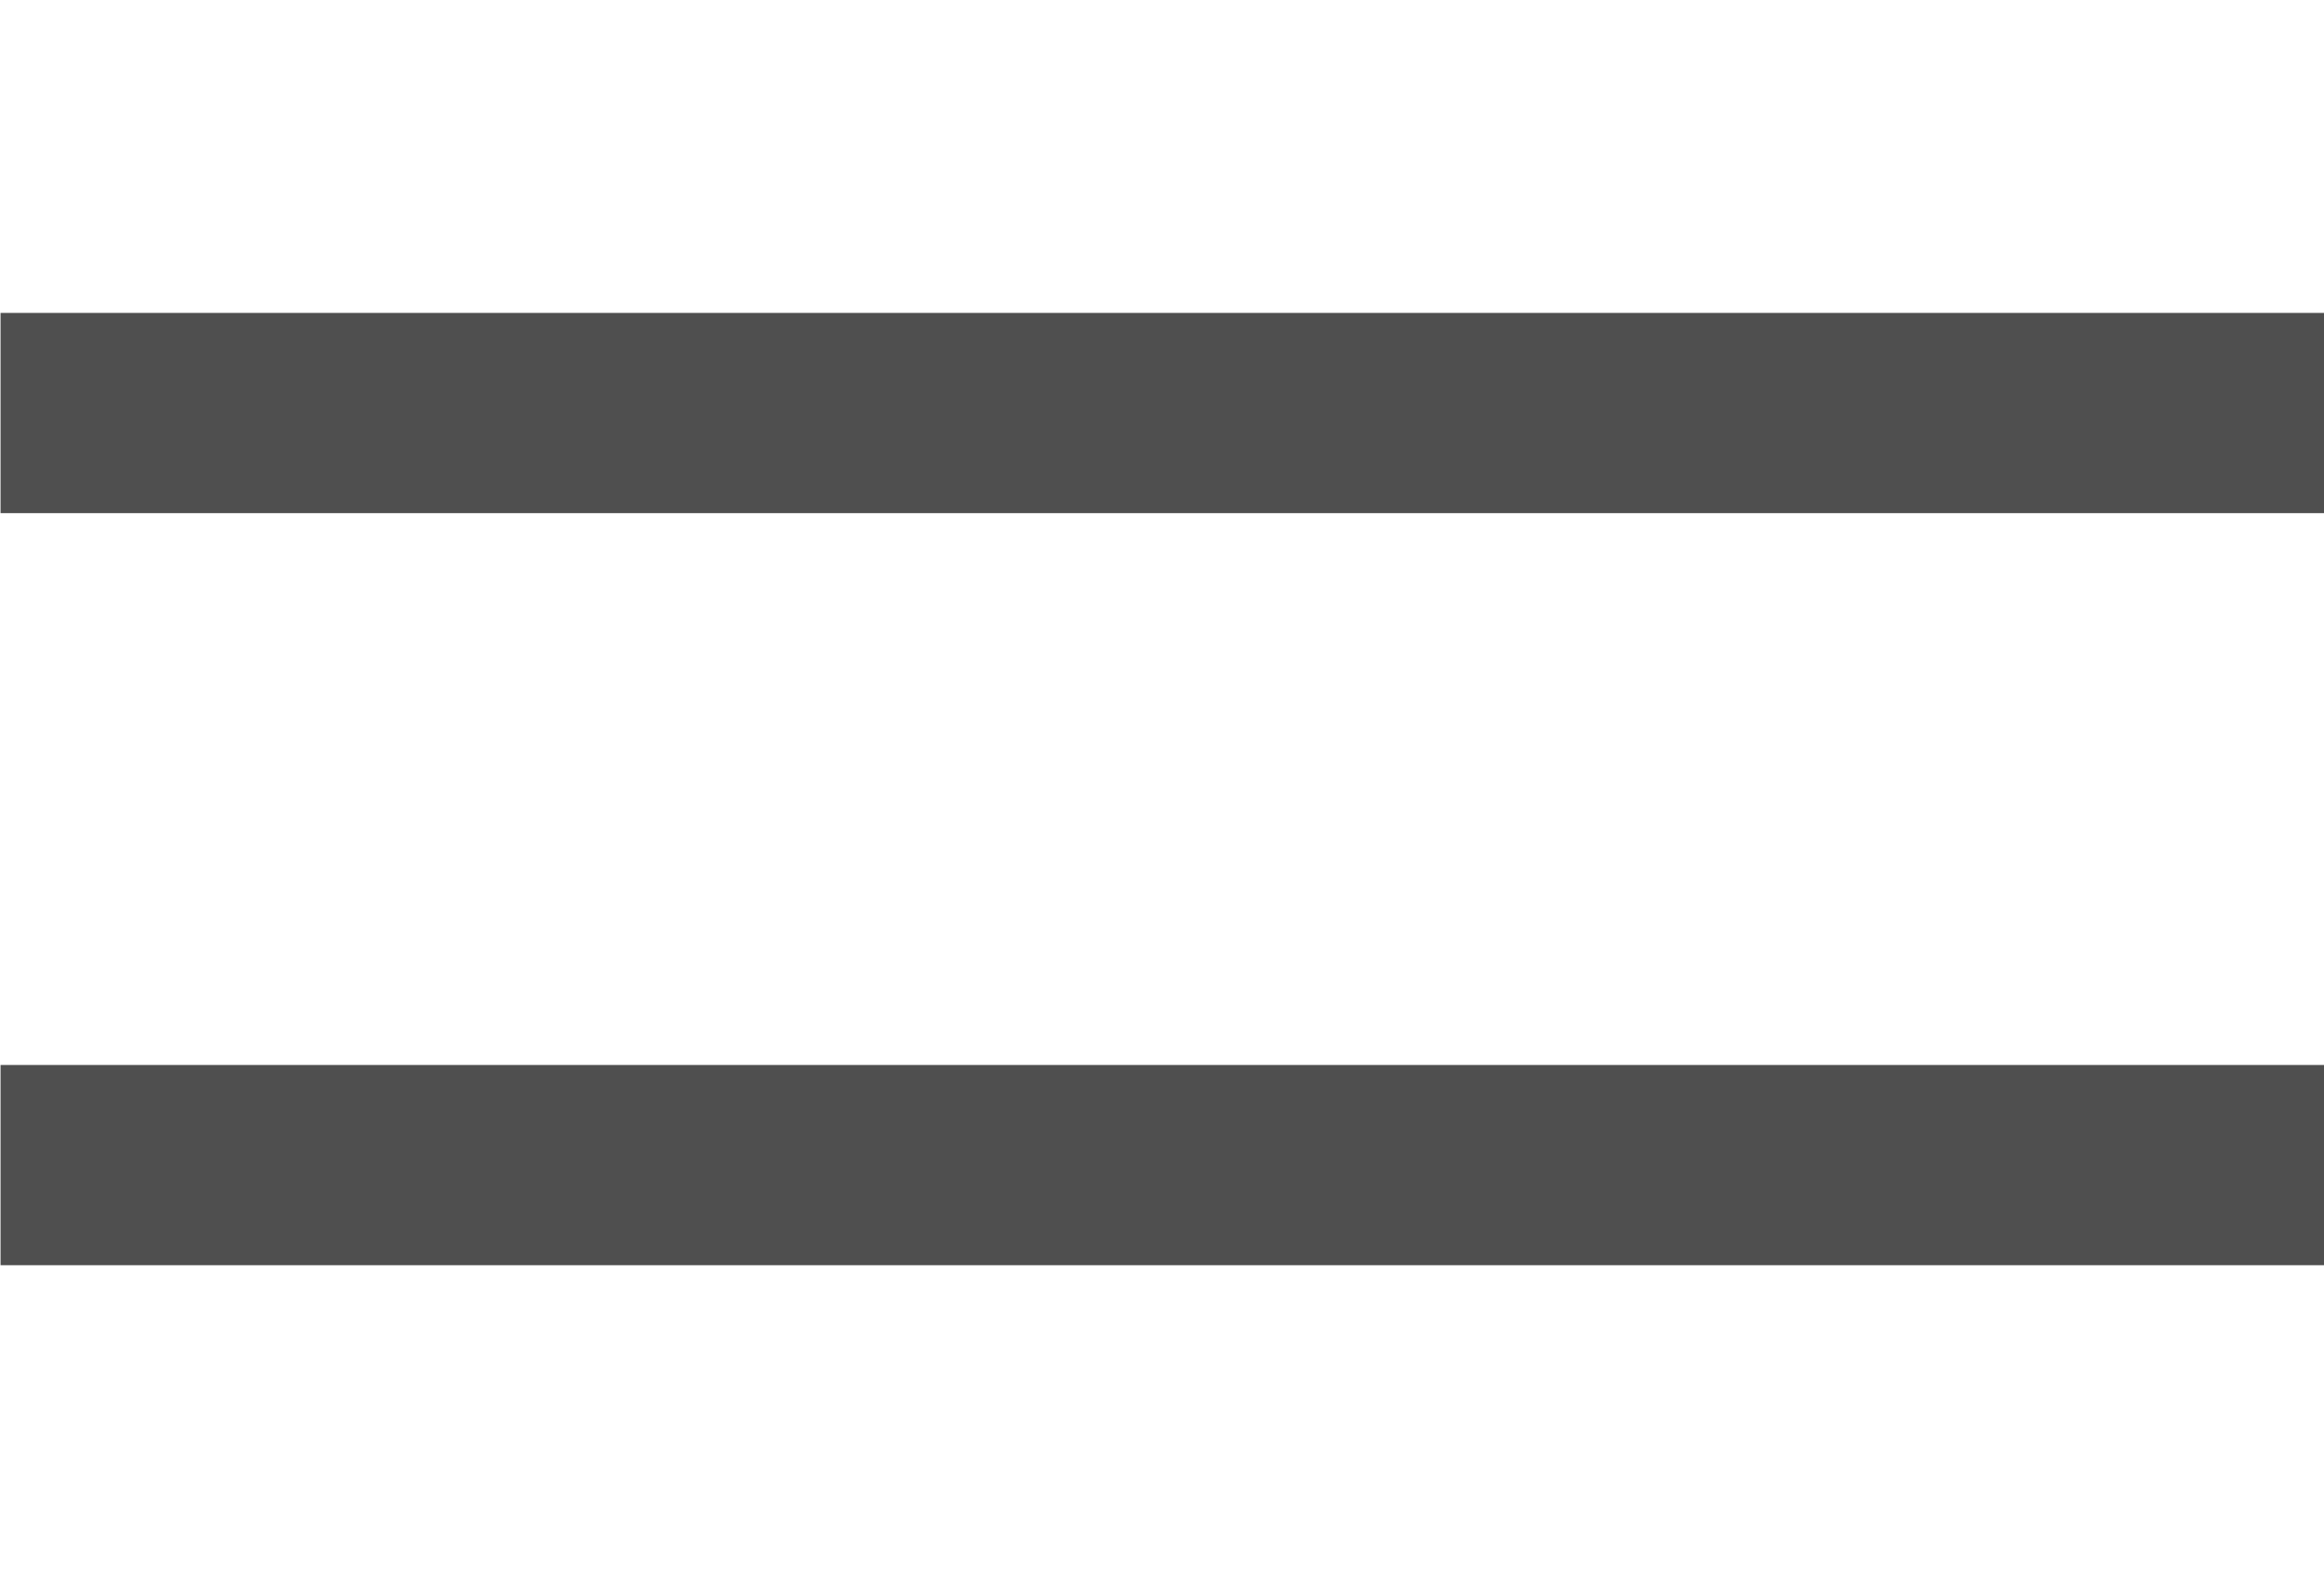
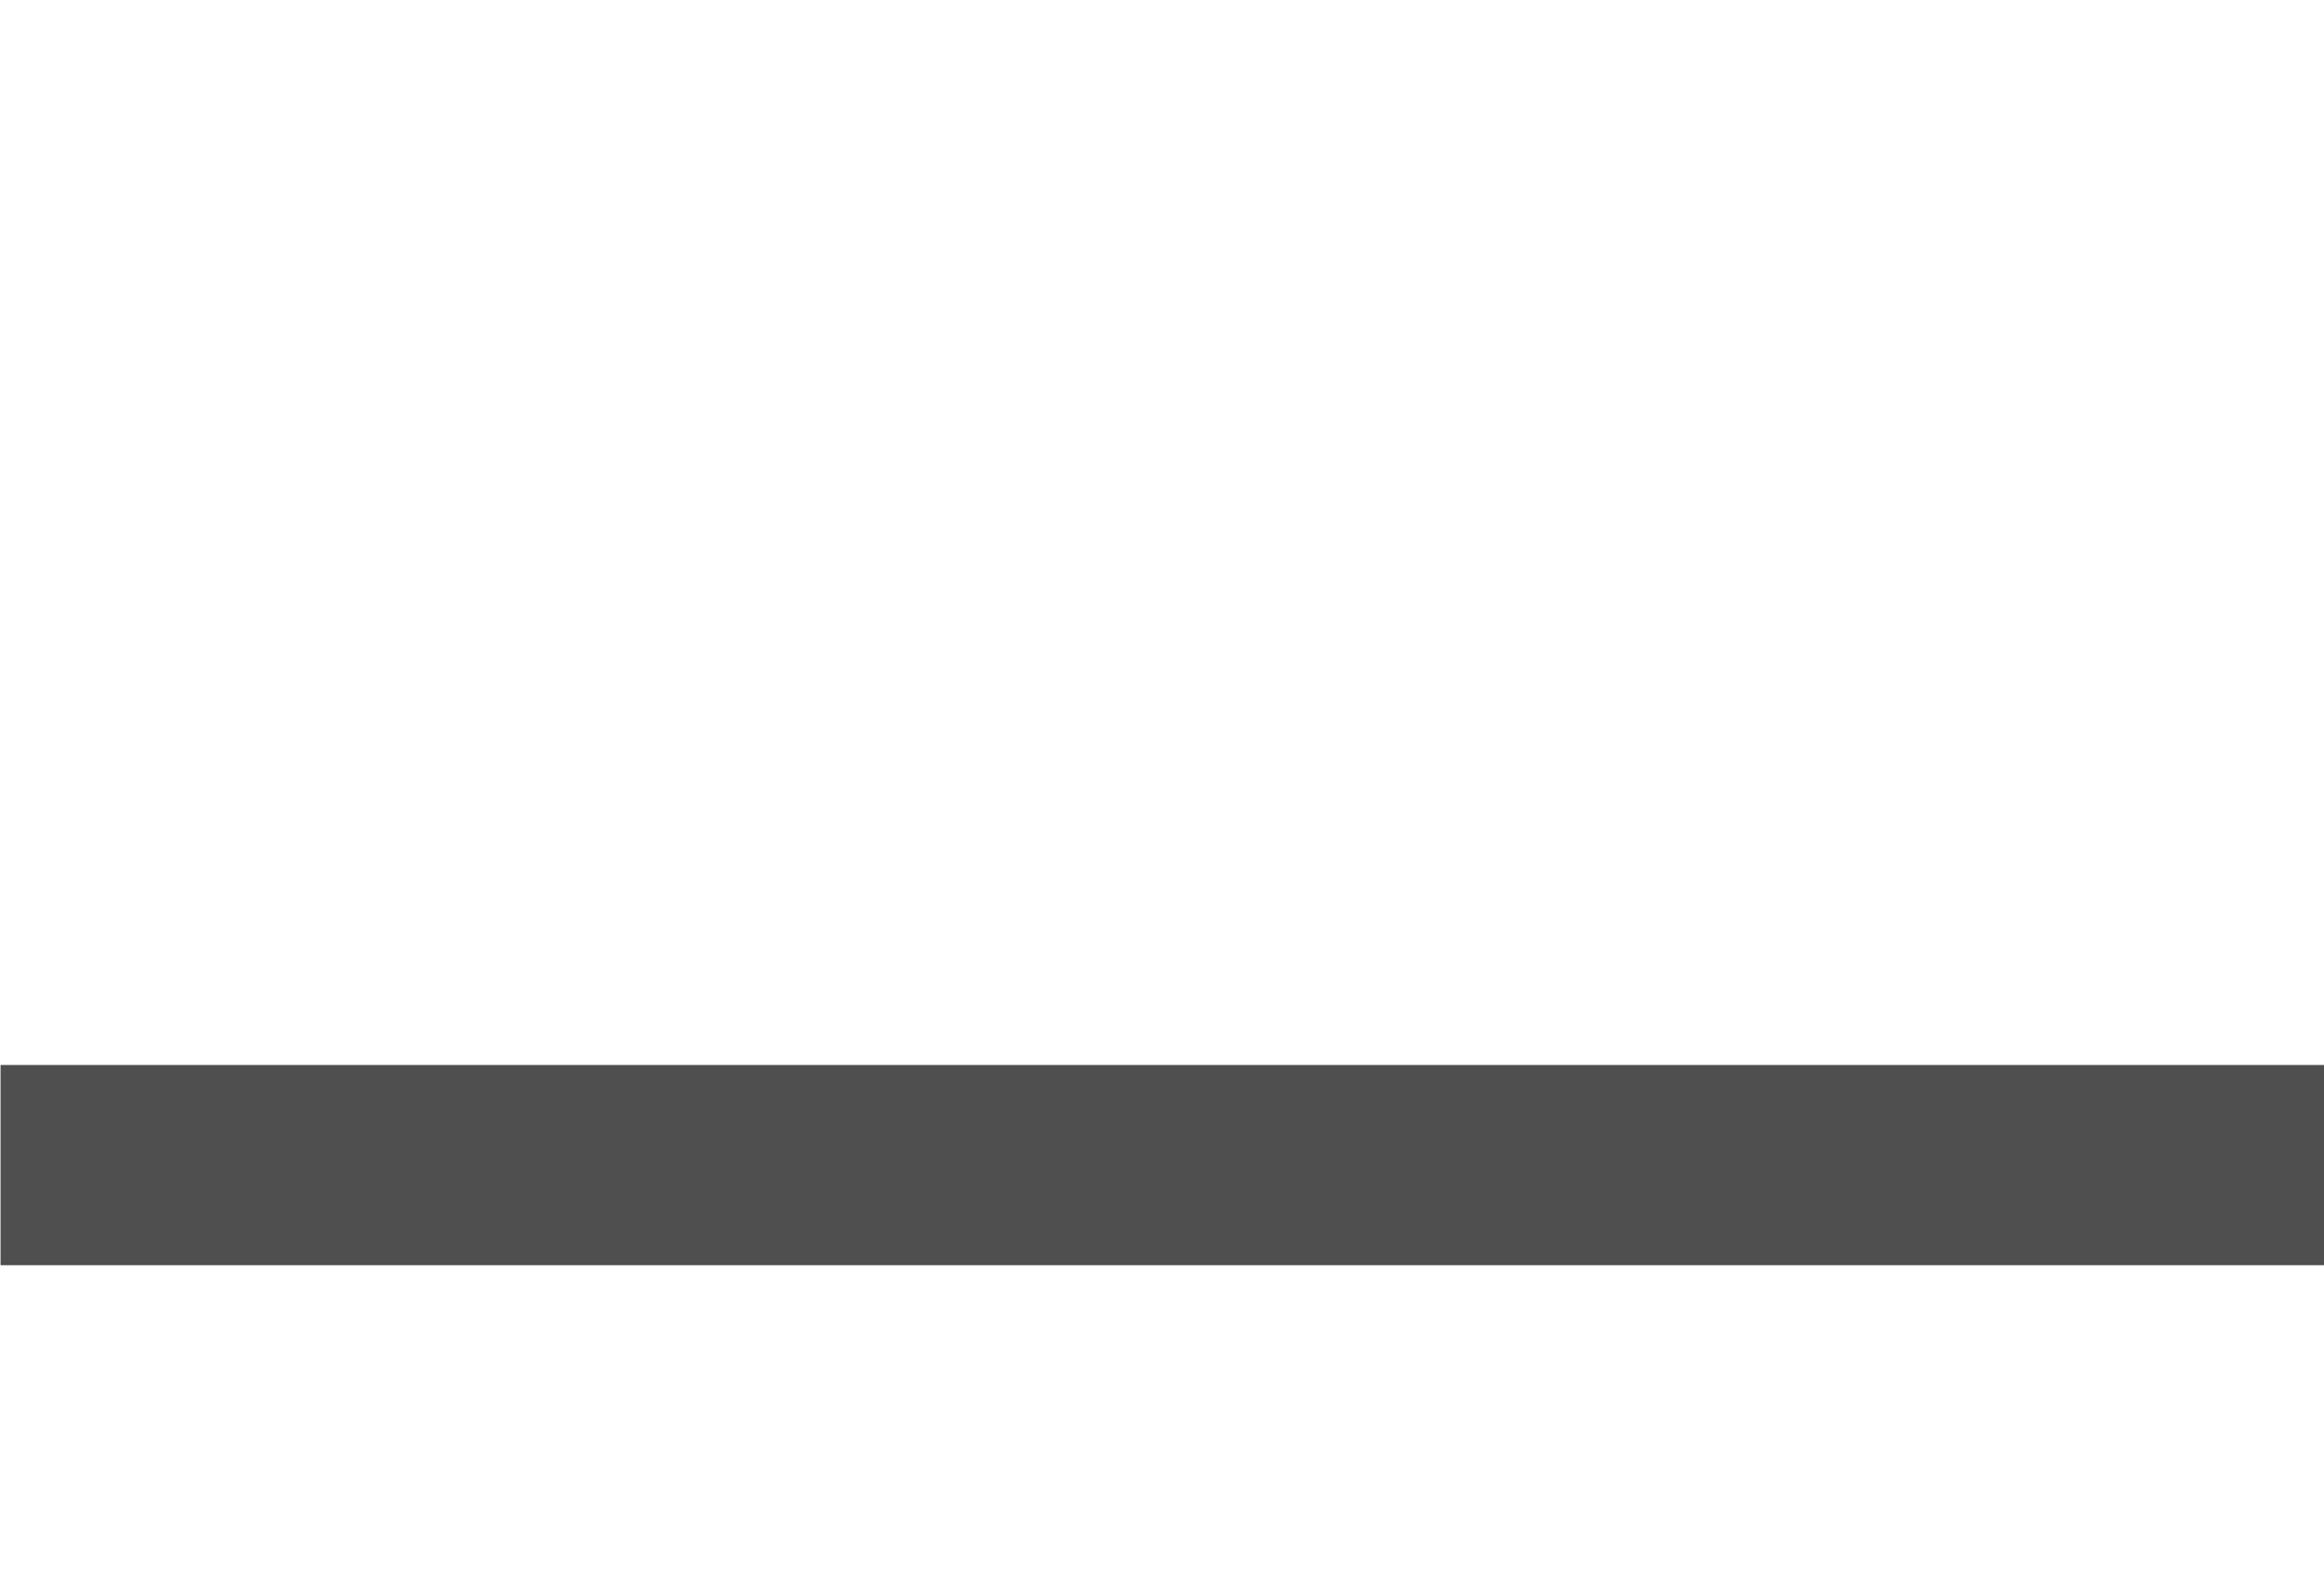
<svg xmlns="http://www.w3.org/2000/svg" version="1.1" id="Layer_1" x="0px" y="0px" viewBox="0 0 595.3 403.7" style="enable-background:new 0 0 595.3 403.7;" xml:space="preserve">
  <style type="text/css">
	.st0{fill:#4F4F4F;}
</style>
  <g>
    <g transform="matrix(1,0,0,1,-0,0)">
      <g transform="matrix(0.884,-2.69846e-19,0,1.127,-359.648,-360.521)">
-         <rect x="407" y="391" class="st0" width="673.7" height="45.5" />
-       </g>
+         </g>
    </g>
    <g transform="matrix(1,0,0,1,-0,0)">
      <g transform="matrix(0.884,-2.69846e-19,0,1.127,-359.648,-360.521)">
        <rect x="407" y="561.9" class="st0" width="673.7" height="45.5" />
      </g>
    </g>
  </g>
</svg>